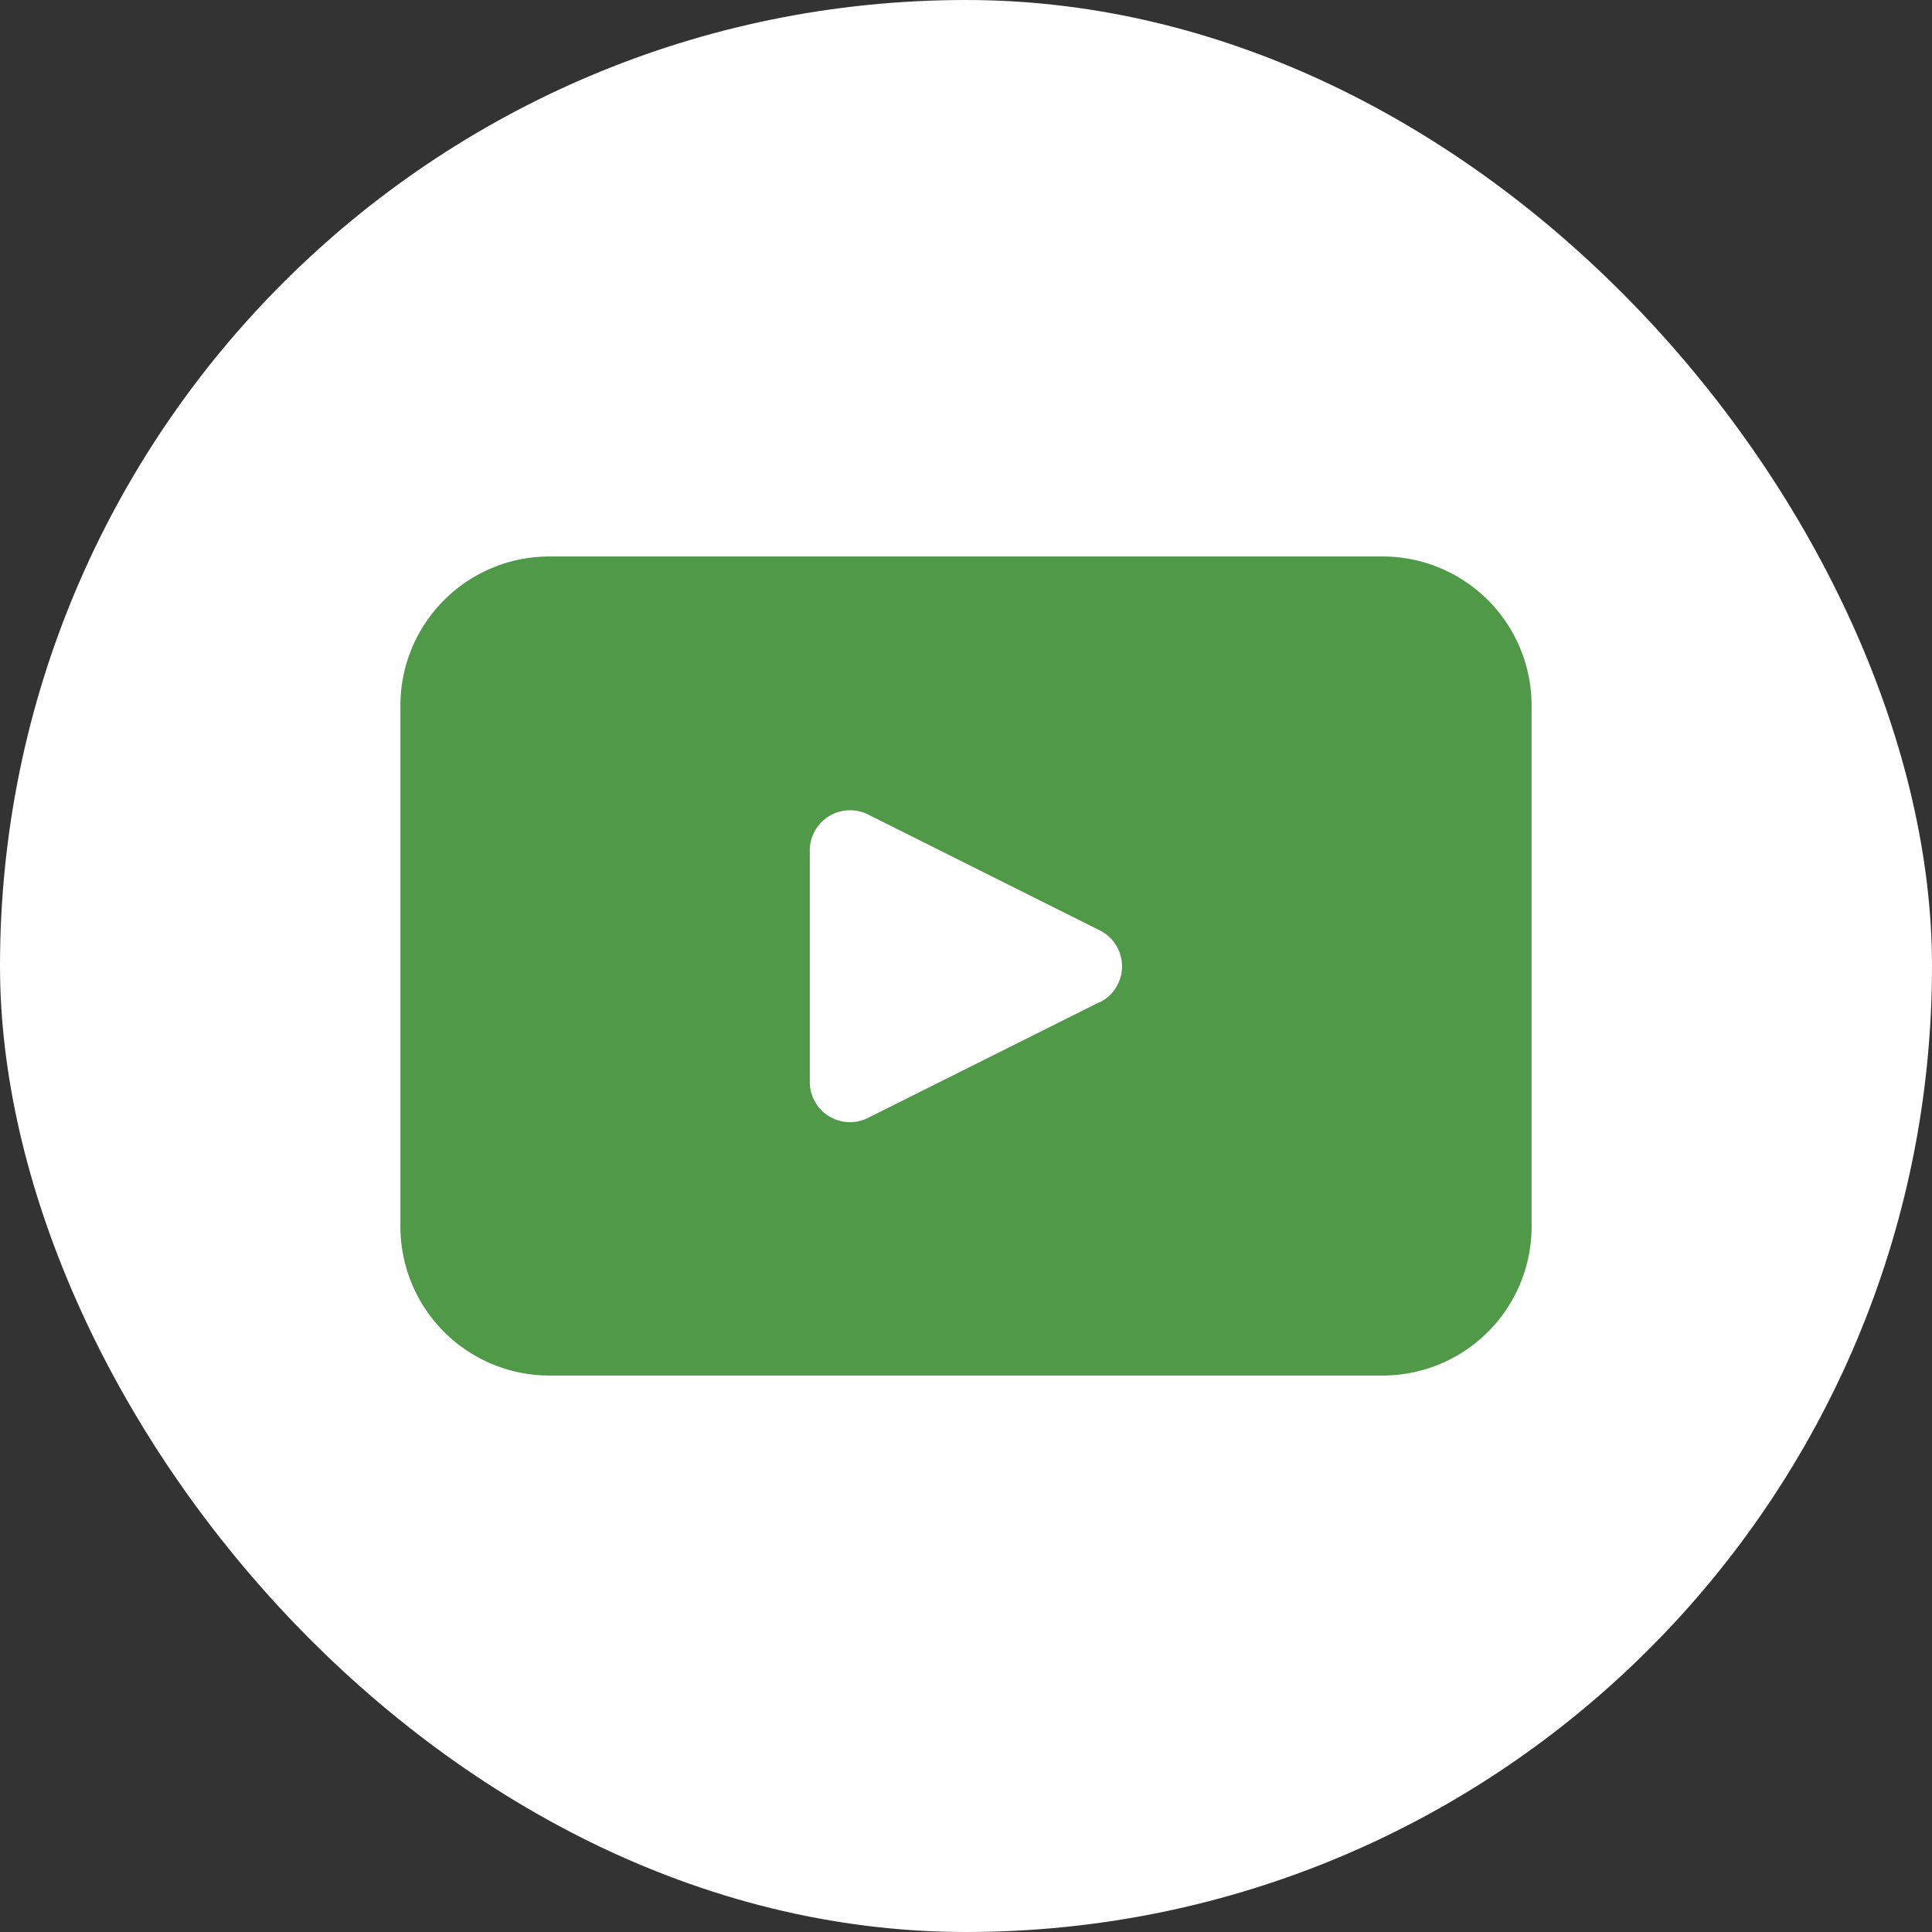
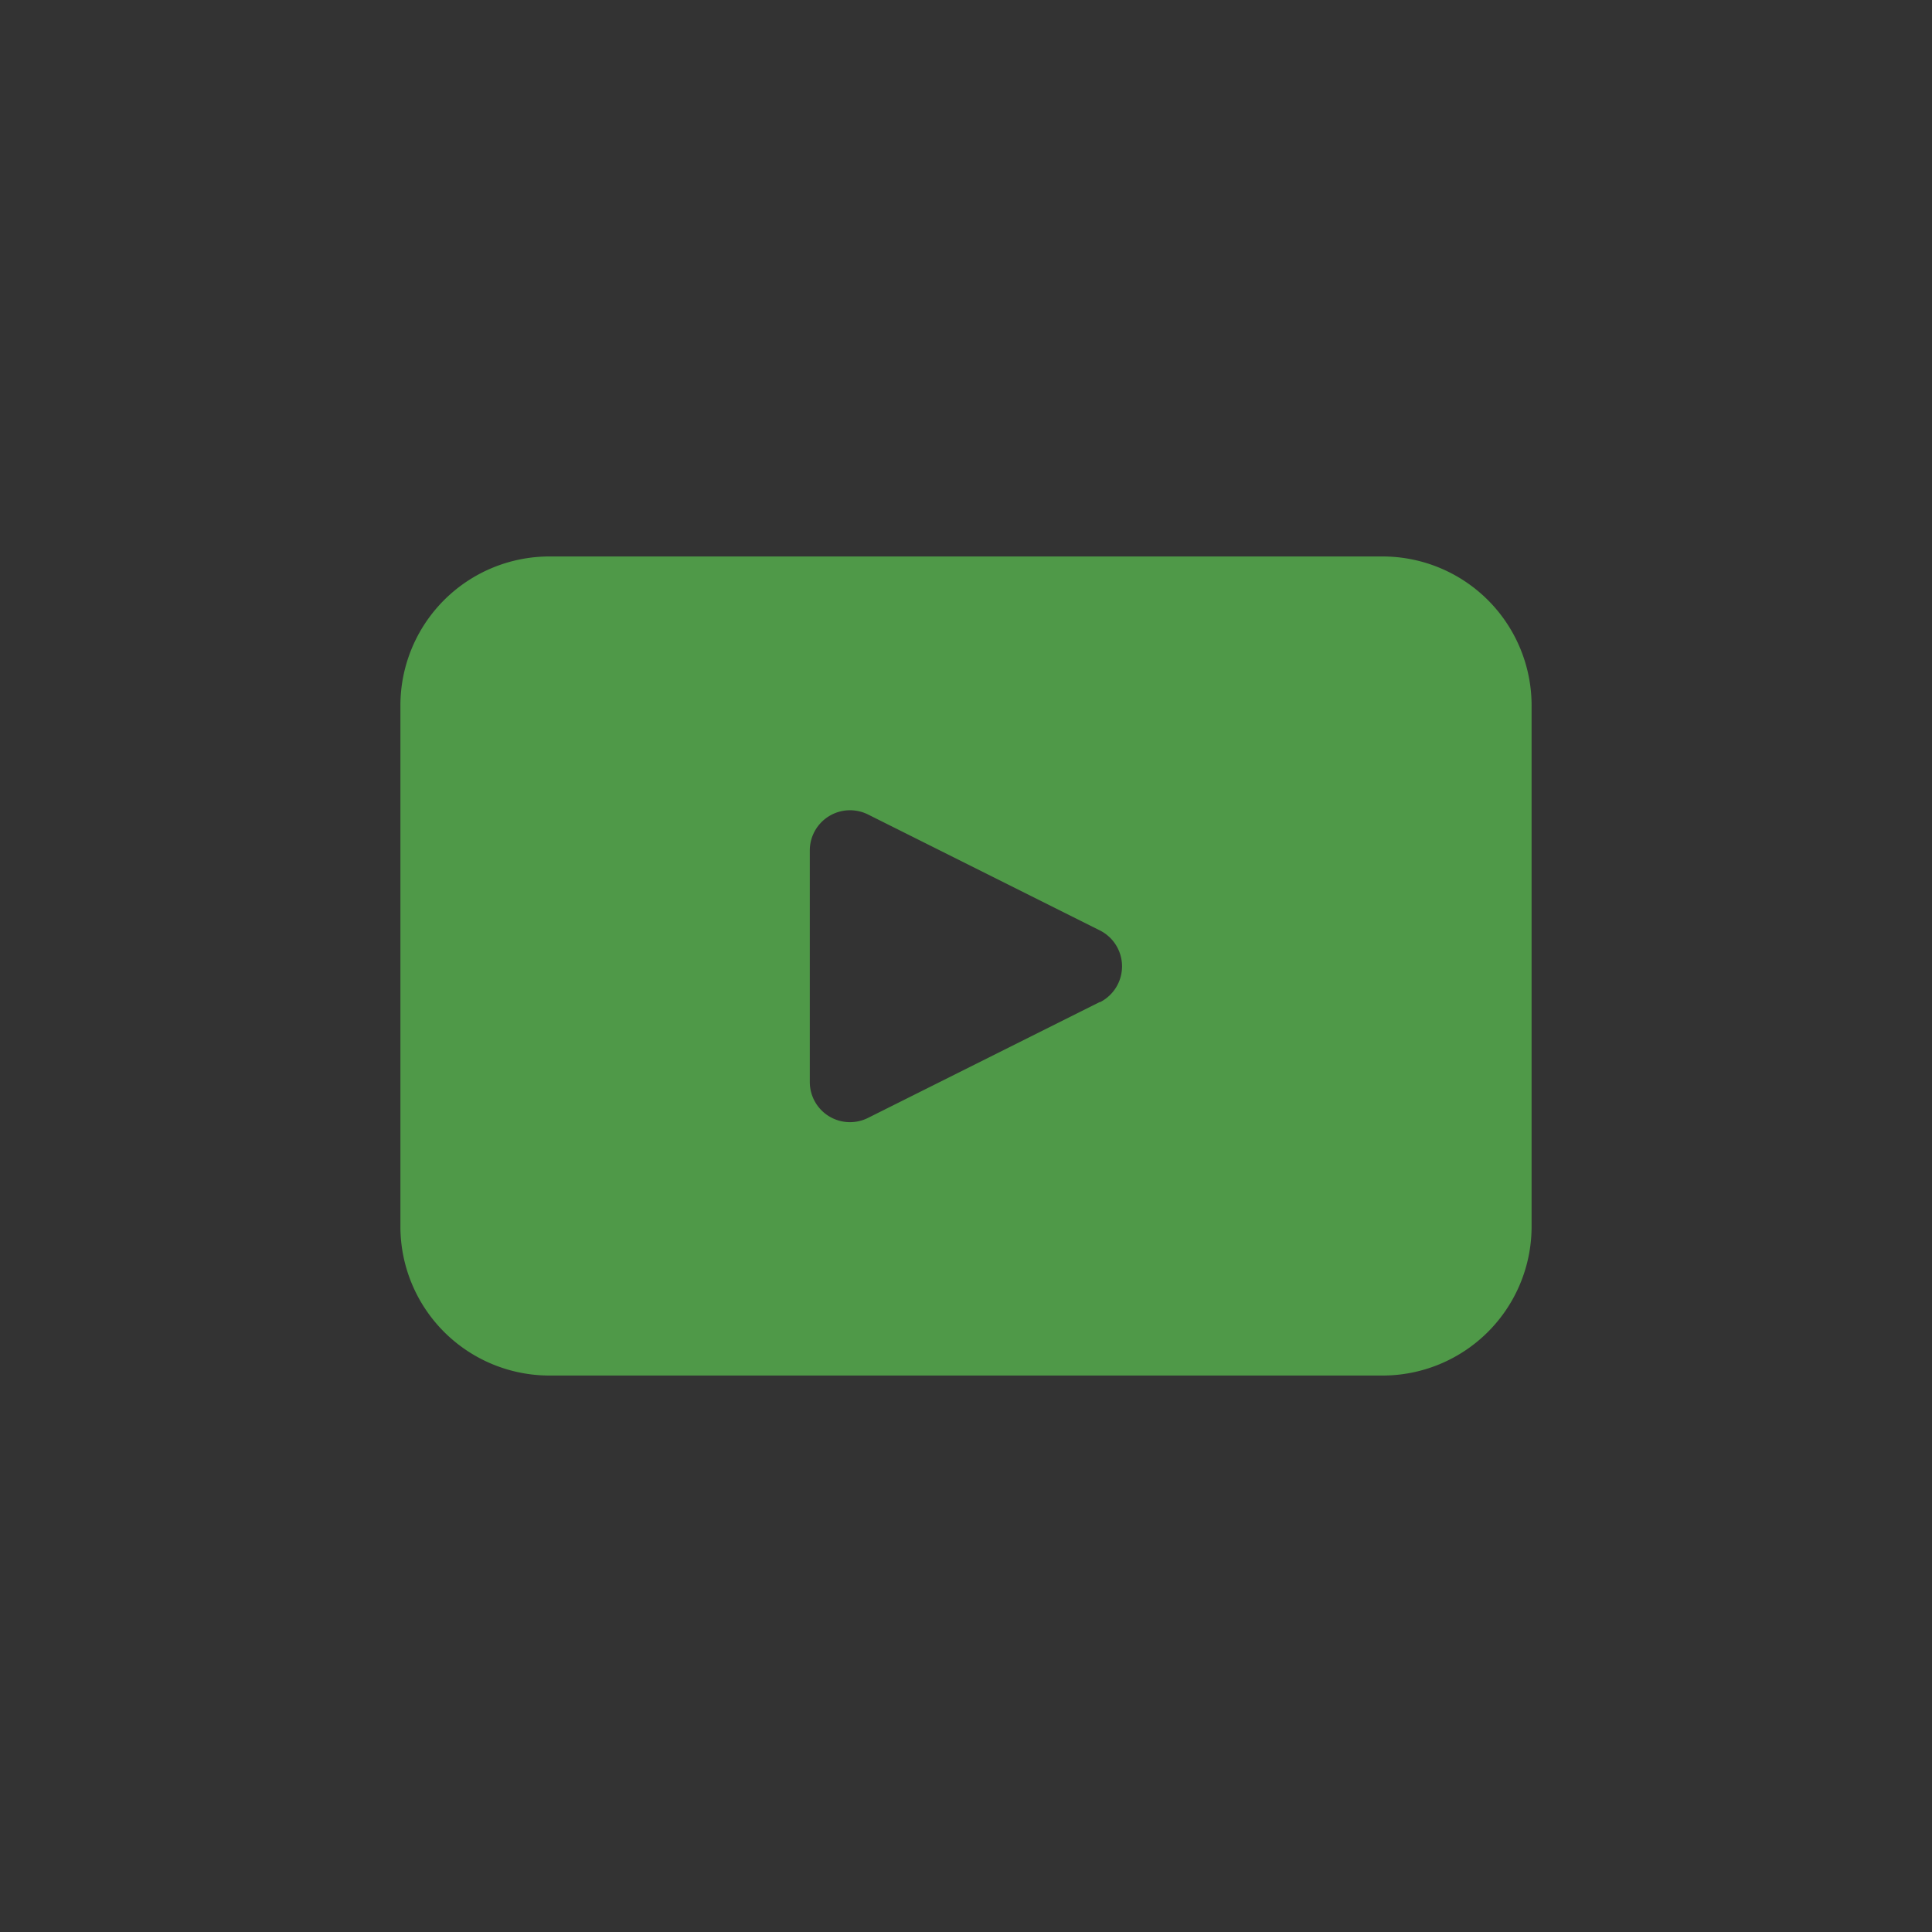
<svg xmlns="http://www.w3.org/2000/svg" width="40" height="40" viewBox="0 0 40 40">
  <rect x="0" y="0" width="40" height="40" fill="#333333" stroke="none" />
  <g transform="translate(-2015 -5651)">
-     <rect width="40" height="40" rx="20" transform="translate(2015 5651)" fill="#fff" />
    <path d="M685.673,858.3H668.424a3.086,3.086,0,0,0-3.086,3.085v10.788a3.086,3.086,0,0,0,3.086,3.085h17.249a3.085,3.085,0,0,0,3.085-3.085V861.385a3.086,3.086,0,0,0-3.085-3.085m-5.854,9.224-4.8,2.4a.832.832,0,0,1-1.205-.743v-4.795a.833.833,0,0,1,1.205-.744l4.8,2.4a.832.832,0,0,1,0,1.488" transform="translate(1357.952 4804.221)" fill="#4f9948" />
  </g>
</svg>